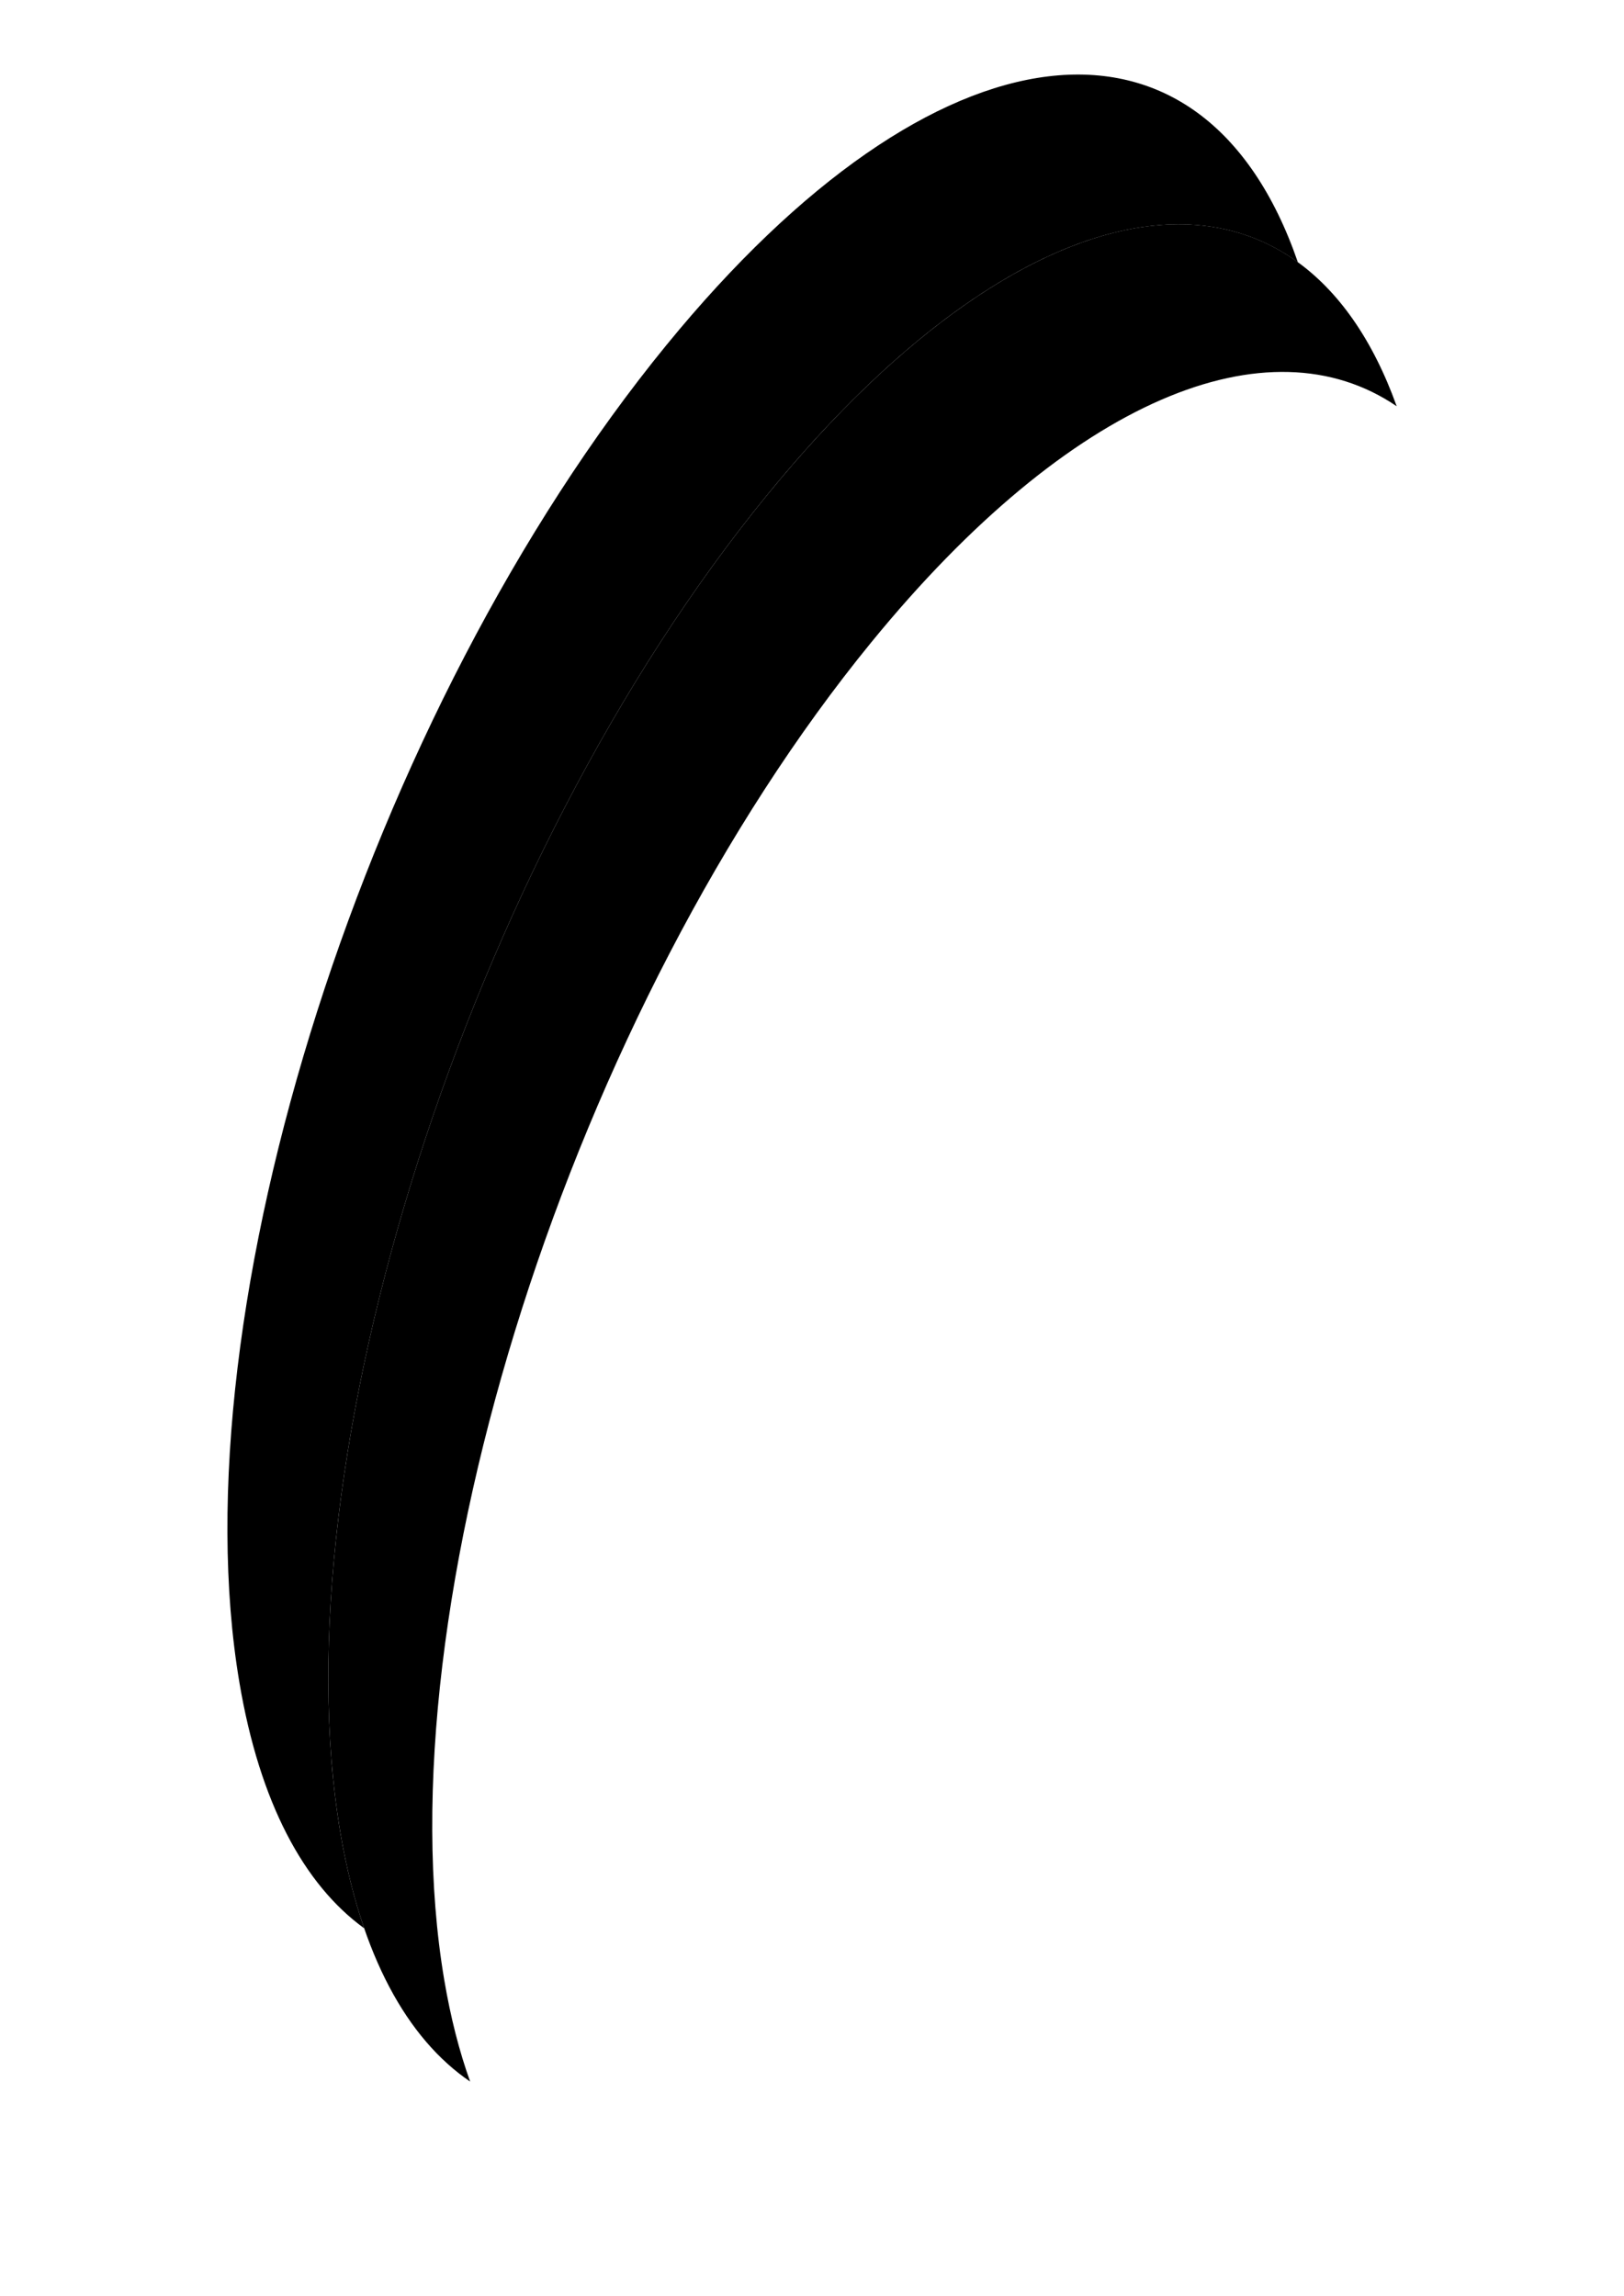
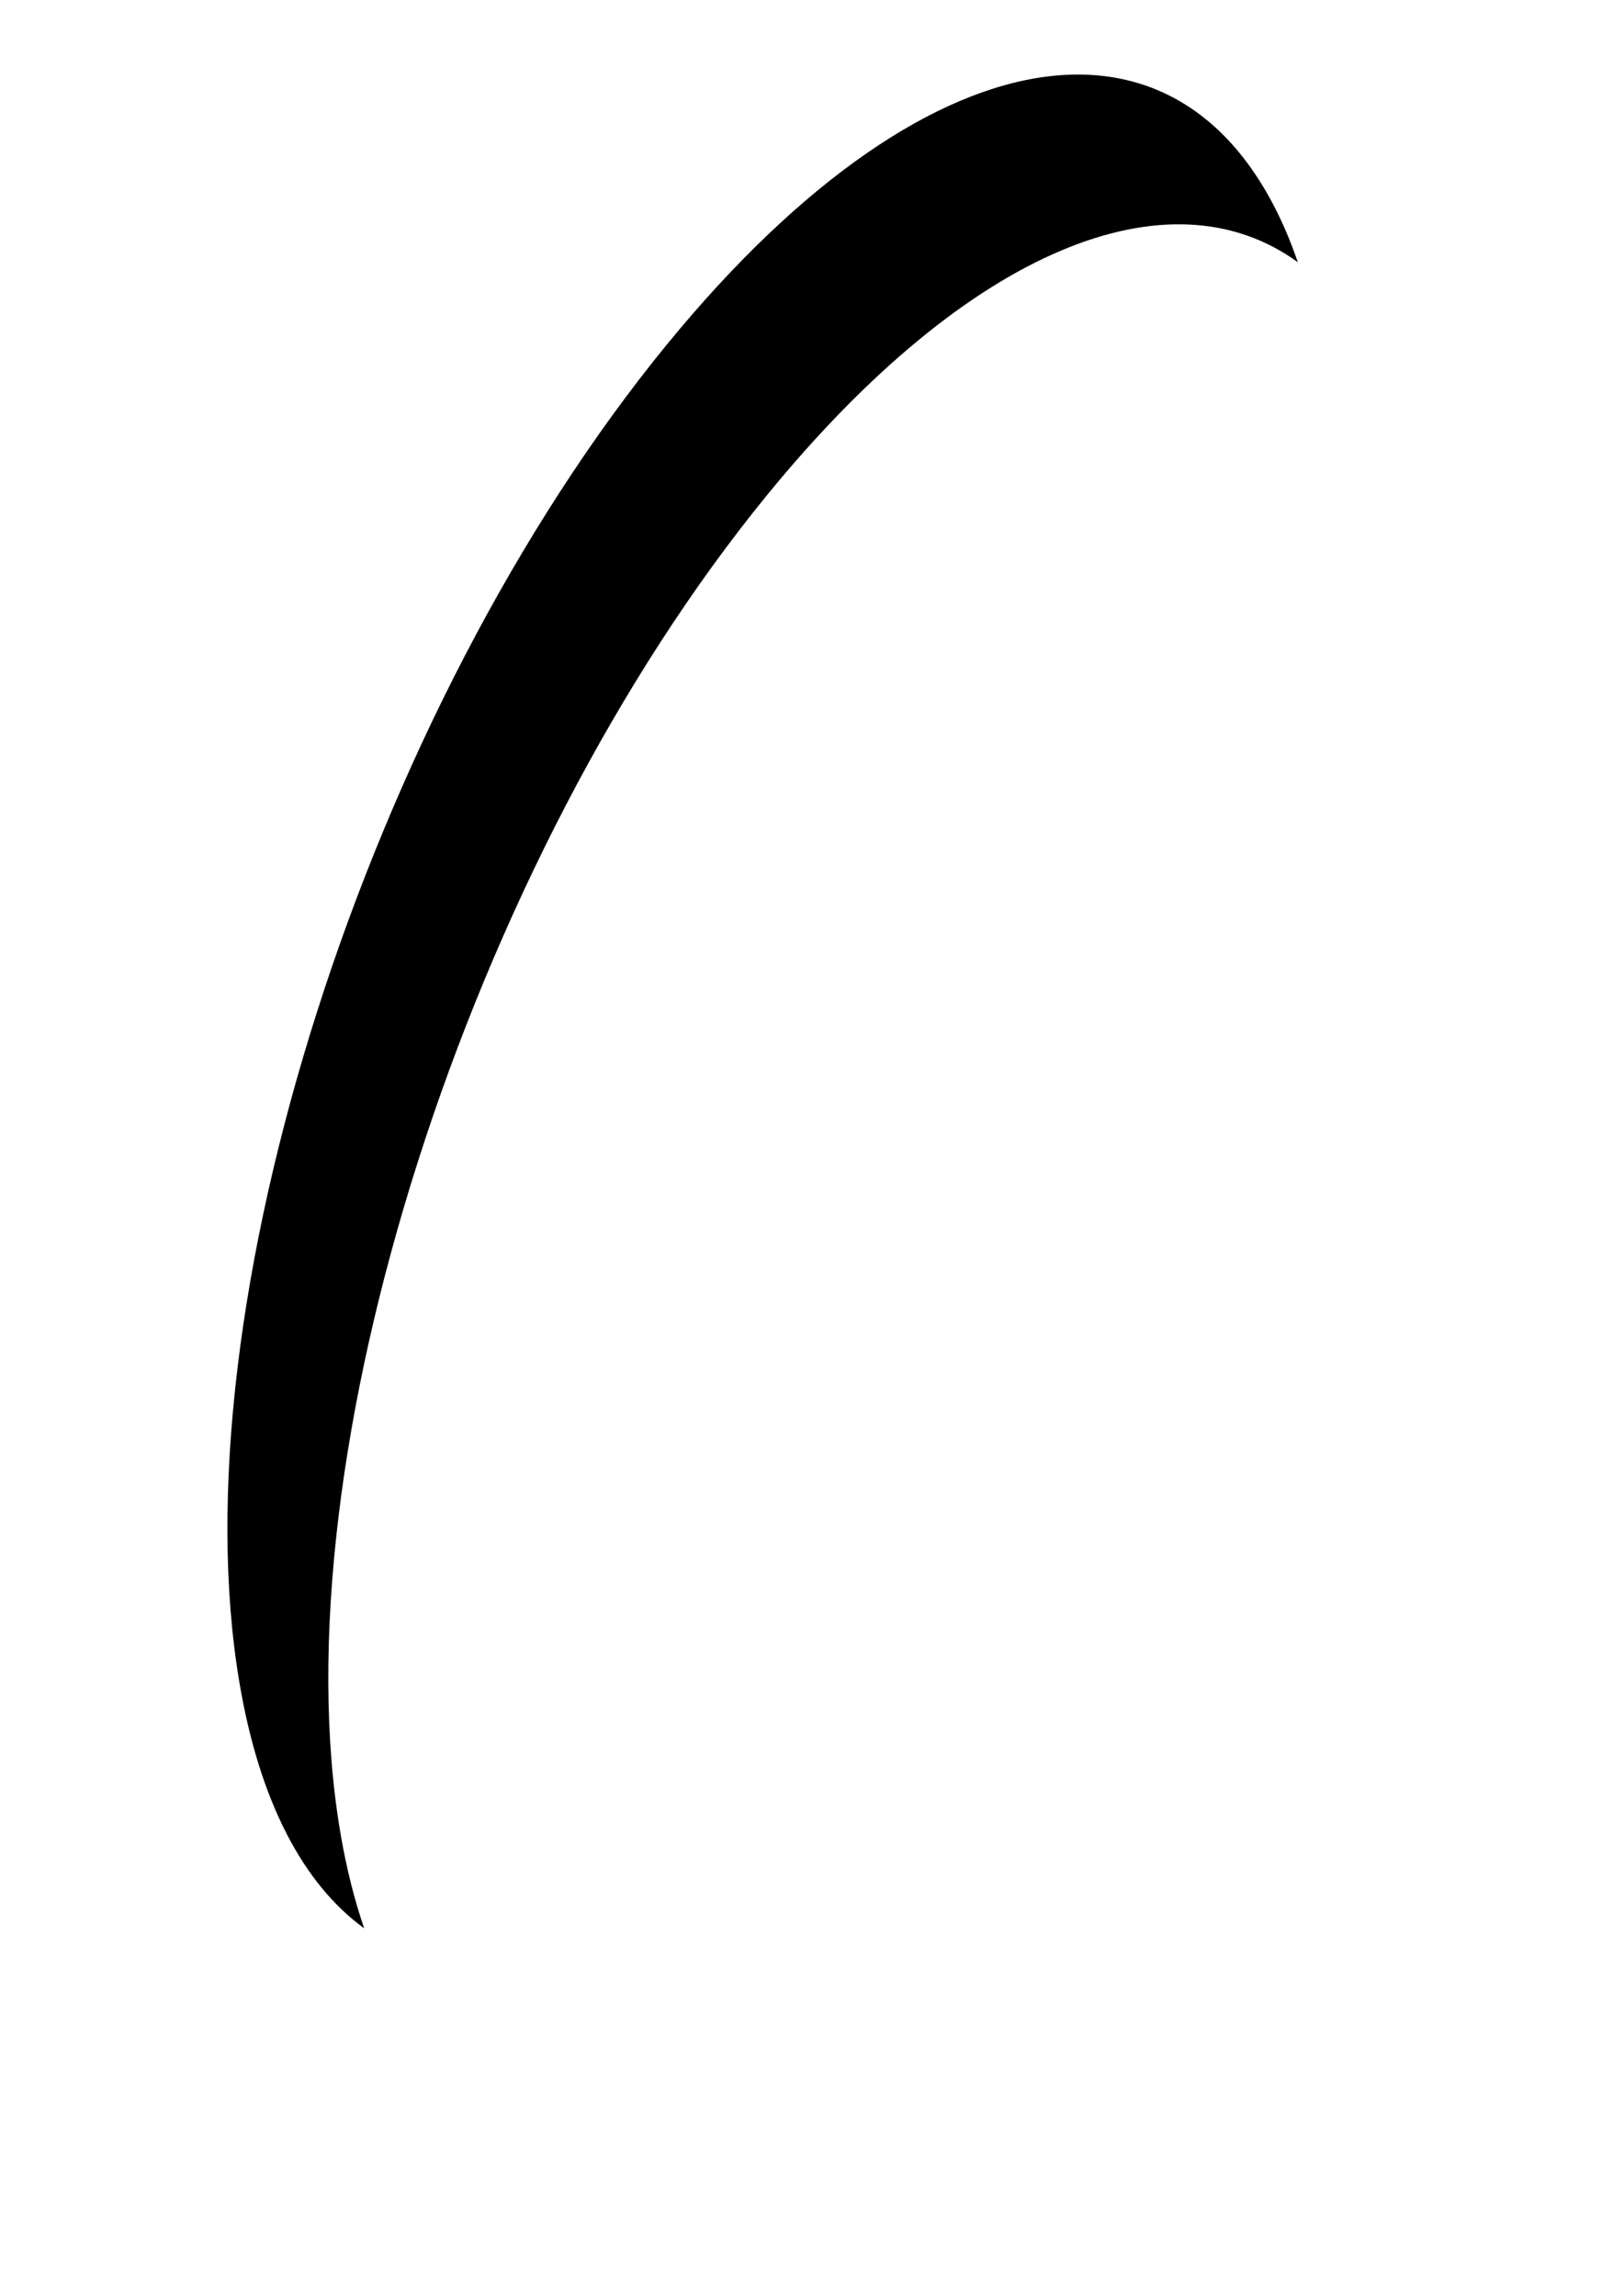
<svg xmlns="http://www.w3.org/2000/svg" width="209.903" height="296.686">
  <defs>
 </defs>
  <g>
    <title>Layer 1</title>
    <path fill="black" id="svg_1" d="m-164.386,32.008c34.716,-42.48 68.864,-46.155 81.331,-11.464c-16.48,-11.917 -42.34,-1.955 -68.523,30.083c-38.622,47.259 -63.339,124.669 -55.195,172.863c0.824,4.874 1.957,9.254 3.359,13.157c-7.829,-5.661 -13.545,-16.255 -16.168,-31.776c-8.144,-48.194 16.573,-125.603 55.195,-172.863l0,0z" class="fil0" />
-     <path id="svg_2" d="m99.181,63.935c34.726,-42.492 68.884,-46.157 81.342,-11.434c-16.503,-11.243 -42.047,-1.139 -67.909,30.507c-38.622,47.259 -63.339,124.669 -55.195,172.863c0.822,4.863 1.947,9.242 3.346,13.137c-8.145,-5.543 -14.088,-16.286 -16.779,-32.21c-8.144,-48.194 16.573,-125.604 55.195,-172.863z" class="fil1" />
    <path id="svg_3" d="m86.142,44.588c34.972,-42.794 69.373,-46.215 81.608,-10.696c-16.477,-11.975 -42.36,-2.028 -68.57,30.043c-38.621,47.259 -63.338,124.669 -55.195,172.863c0.77,4.559 1.808,8.693 3.087,12.402c-7.81,-5.666 -13.508,-16.254 -16.126,-31.749c-8.144,-48.194 16.573,-125.604 55.195,-172.863l0,-0z" class="fil2" />
  </g>
</svg>